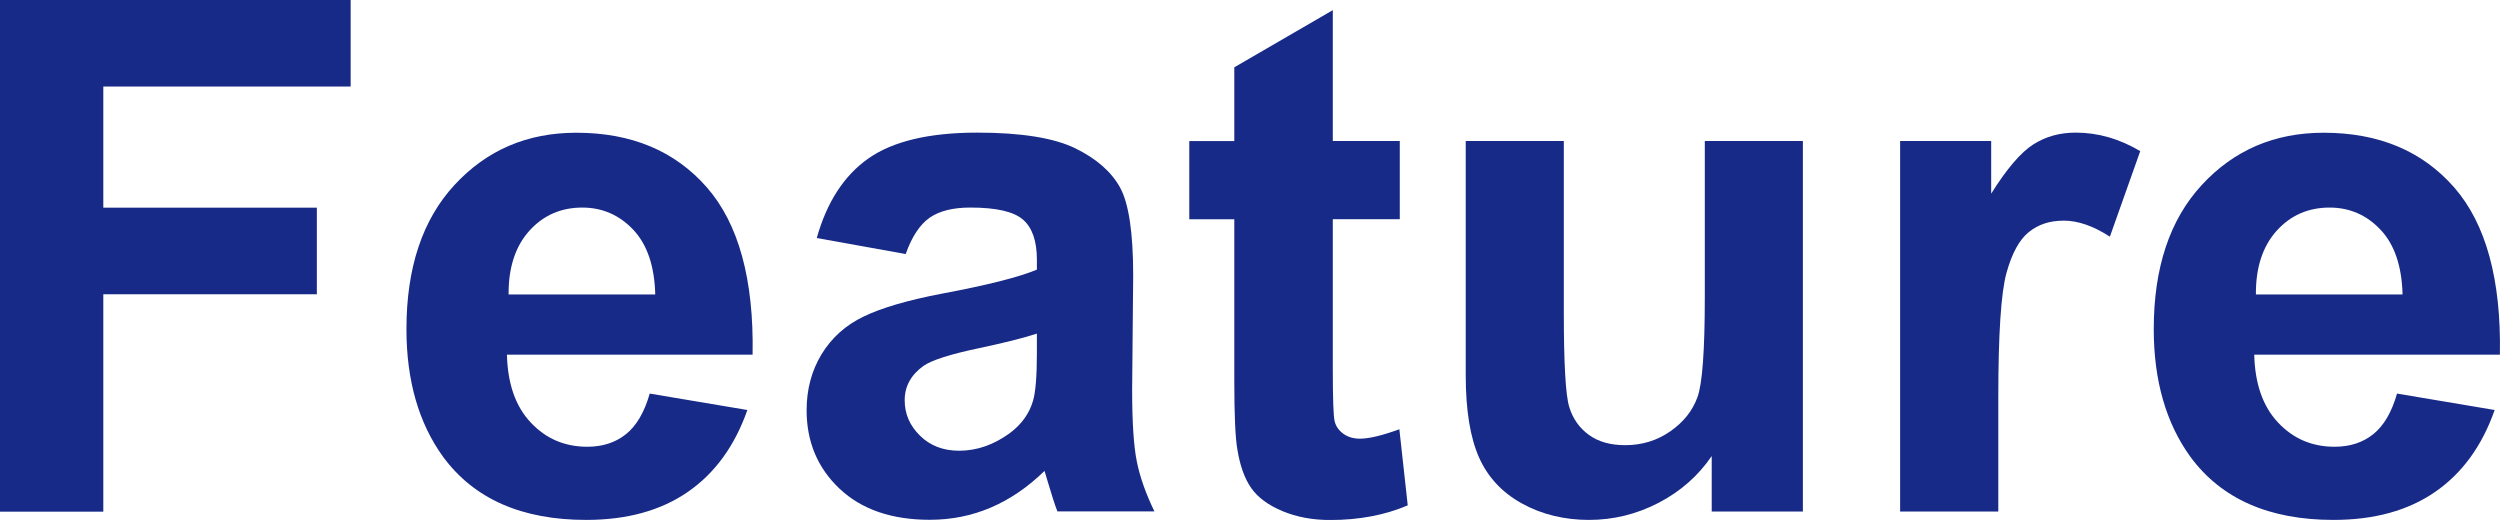
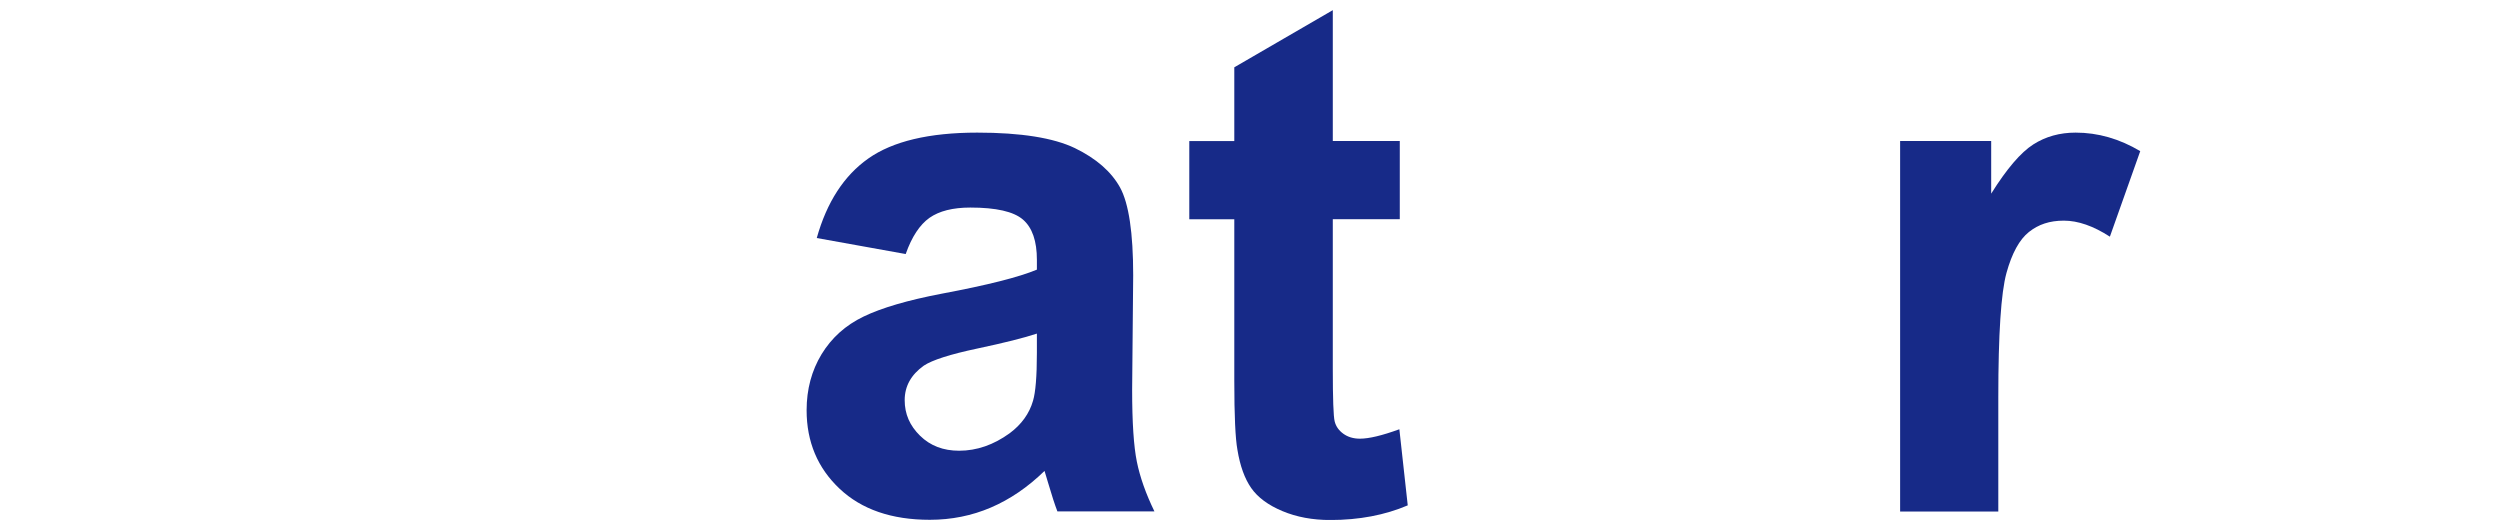
<svg xmlns="http://www.w3.org/2000/svg" viewBox="0 0 238.84 49.67">
  <defs>
    <style>.d{fill:#172a88;}</style>
  </defs>
  <g id="a" />
  <g id="b">
    <g id="c">
      <g>
-         <path class="d" d="M0,48.87V0H33.5V8.27H9.87v11.57H30.27v8.27H9.87v20.77H0Z" />
-         <path class="d" d="M62.07,37.6l9.33,1.57c-1.2,3.42-3.09,6.03-5.68,7.82-2.59,1.79-5.83,2.68-9.72,2.68-6.16,0-10.71-2.01-13.67-6.03-2.33-3.22-3.5-7.29-3.5-12.2,0-5.87,1.53-10.46,4.6-13.78,3.07-3.32,6.94-4.98,11.63-4.98,5.27,0,9.42,1.74,12.47,5.22,3.04,3.48,4.5,8.81,4.37,15.98h-23.47c.07,2.78,.82,4.94,2.27,6.48,1.44,1.54,3.24,2.32,5.4,2.32,1.47,0,2.7-.4,3.7-1.2,1-.8,1.76-2.09,2.27-3.87Zm.53-9.47c-.07-2.71-.77-4.77-2.1-6.18-1.33-1.41-2.96-2.12-4.87-2.12-2.04,0-3.73,.74-5.07,2.23-1.33,1.49-1.99,3.51-1.97,6.07h14Z" />
        <path class="d" d="M86.53,24.27l-8.5-1.53c.96-3.42,2.6-5.96,4.93-7.6,2.33-1.64,5.8-2.47,10.4-2.47,4.18,0,7.29,.5,9.33,1.48,2.04,.99,3.48,2.25,4.32,3.77,.83,1.52,1.25,4.32,1.25,8.38l-.1,10.93c0,3.11,.15,5.41,.45,6.88,.3,1.48,.86,3.06,1.68,4.75h-9.27c-.24-.62-.54-1.54-.9-2.77-.16-.56-.27-.92-.33-1.1-1.6,1.56-3.31,2.72-5.13,3.5-1.82,.78-3.77,1.17-5.83,1.17-3.65,0-6.52-.99-8.62-2.97-2.1-1.98-3.15-4.48-3.15-7.5,0-2,.48-3.78,1.43-5.35,.96-1.57,2.29-2.77,4.02-3.6,1.72-.83,4.21-1.56,7.45-2.18,4.38-.82,7.41-1.59,9.1-2.3v-.93c0-1.8-.44-3.08-1.33-3.85-.89-.77-2.57-1.15-5.03-1.15-1.67,0-2.97,.33-3.9,.98-.93,.66-1.69,1.81-2.27,3.45Zm12.53,7.6c-1.2,.4-3.1,.88-5.7,1.43s-4.3,1.1-5.1,1.63c-1.22,.87-1.83,1.97-1.83,3.3s.49,2.44,1.47,3.4c.98,.96,2.22,1.43,3.73,1.43,1.69,0,3.3-.56,4.83-1.67,1.13-.84,1.88-1.88,2.23-3.1,.24-.8,.37-2.32,.37-4.57v-1.87Z" />
        <path class="d" d="M133.73,13.47v7.47h-6.4v14.27c0,2.89,.06,4.57,.18,5.05,.12,.48,.4,.87,.83,1.18,.43,.31,.96,.47,1.58,.47,.87,0,2.12-.3,3.77-.9l.8,7.27c-2.18,.93-4.64,1.4-7.4,1.4-1.69,0-3.21-.28-4.57-.85-1.36-.57-2.35-1.3-2.98-2.2s-1.07-2.12-1.32-3.65c-.2-1.09-.3-3.29-.3-6.6v-15.43h-4.3v-7.47h4.3V6.43L127.33,.97V13.47h6.4Z" />
-         <path class="d" d="M163.53,48.87v-5.3c-1.29,1.89-2.98,3.38-5.08,4.47-2.1,1.09-4.32,1.63-6.65,1.63s-4.51-.52-6.4-1.57c-1.89-1.04-3.26-2.51-4.1-4.4-.84-1.89-1.27-4.5-1.27-7.83V13.47h9.37V29.73c0,4.98,.17,8.03,.52,9.15,.34,1.12,.97,2.01,1.88,2.67,.91,.66,2.07,.98,3.47,.98,1.6,0,3.03-.44,4.3-1.32,1.27-.88,2.13-1.97,2.6-3.27,.47-1.3,.7-4.48,.7-9.55V13.47h9.37V48.87h-8.7Z" />
        <path class="d" d="M190.9,48.87h-9.37V13.47h8.7v5.03c1.49-2.38,2.83-3.94,4.02-4.7,1.19-.76,2.54-1.13,4.05-1.13,2.13,0,4.19,.59,6.17,1.77l-2.9,8.17c-1.58-1.02-3.04-1.53-4.4-1.53s-2.42,.36-3.33,1.08c-.91,.72-1.63,2.03-2.15,3.92-.52,1.89-.78,5.84-.78,11.87v10.93Z" />
-         <path class="d" d="M229,37.6l9.33,1.57c-1.2,3.42-3.09,6.03-5.68,7.82-2.59,1.79-5.83,2.68-9.72,2.68-6.16,0-10.71-2.01-13.67-6.03-2.33-3.22-3.5-7.29-3.5-12.2,0-5.87,1.53-10.46,4.6-13.78,3.07-3.32,6.94-4.98,11.63-4.98,5.27,0,9.42,1.74,12.47,5.22,3.04,3.48,4.5,8.81,4.37,15.98h-23.47c.07,2.78,.82,4.94,2.27,6.48,1.44,1.54,3.24,2.32,5.4,2.32,1.47,0,2.7-.4,3.7-1.2,1-.8,1.76-2.09,2.27-3.87Zm.53-9.47c-.07-2.71-.77-4.77-2.1-6.18-1.33-1.41-2.96-2.12-4.87-2.12-2.04,0-3.73,.74-5.07,2.23-1.33,1.49-1.99,3.51-1.97,6.07h14Z" />
      </g>
    </g>
  </g>
</svg>